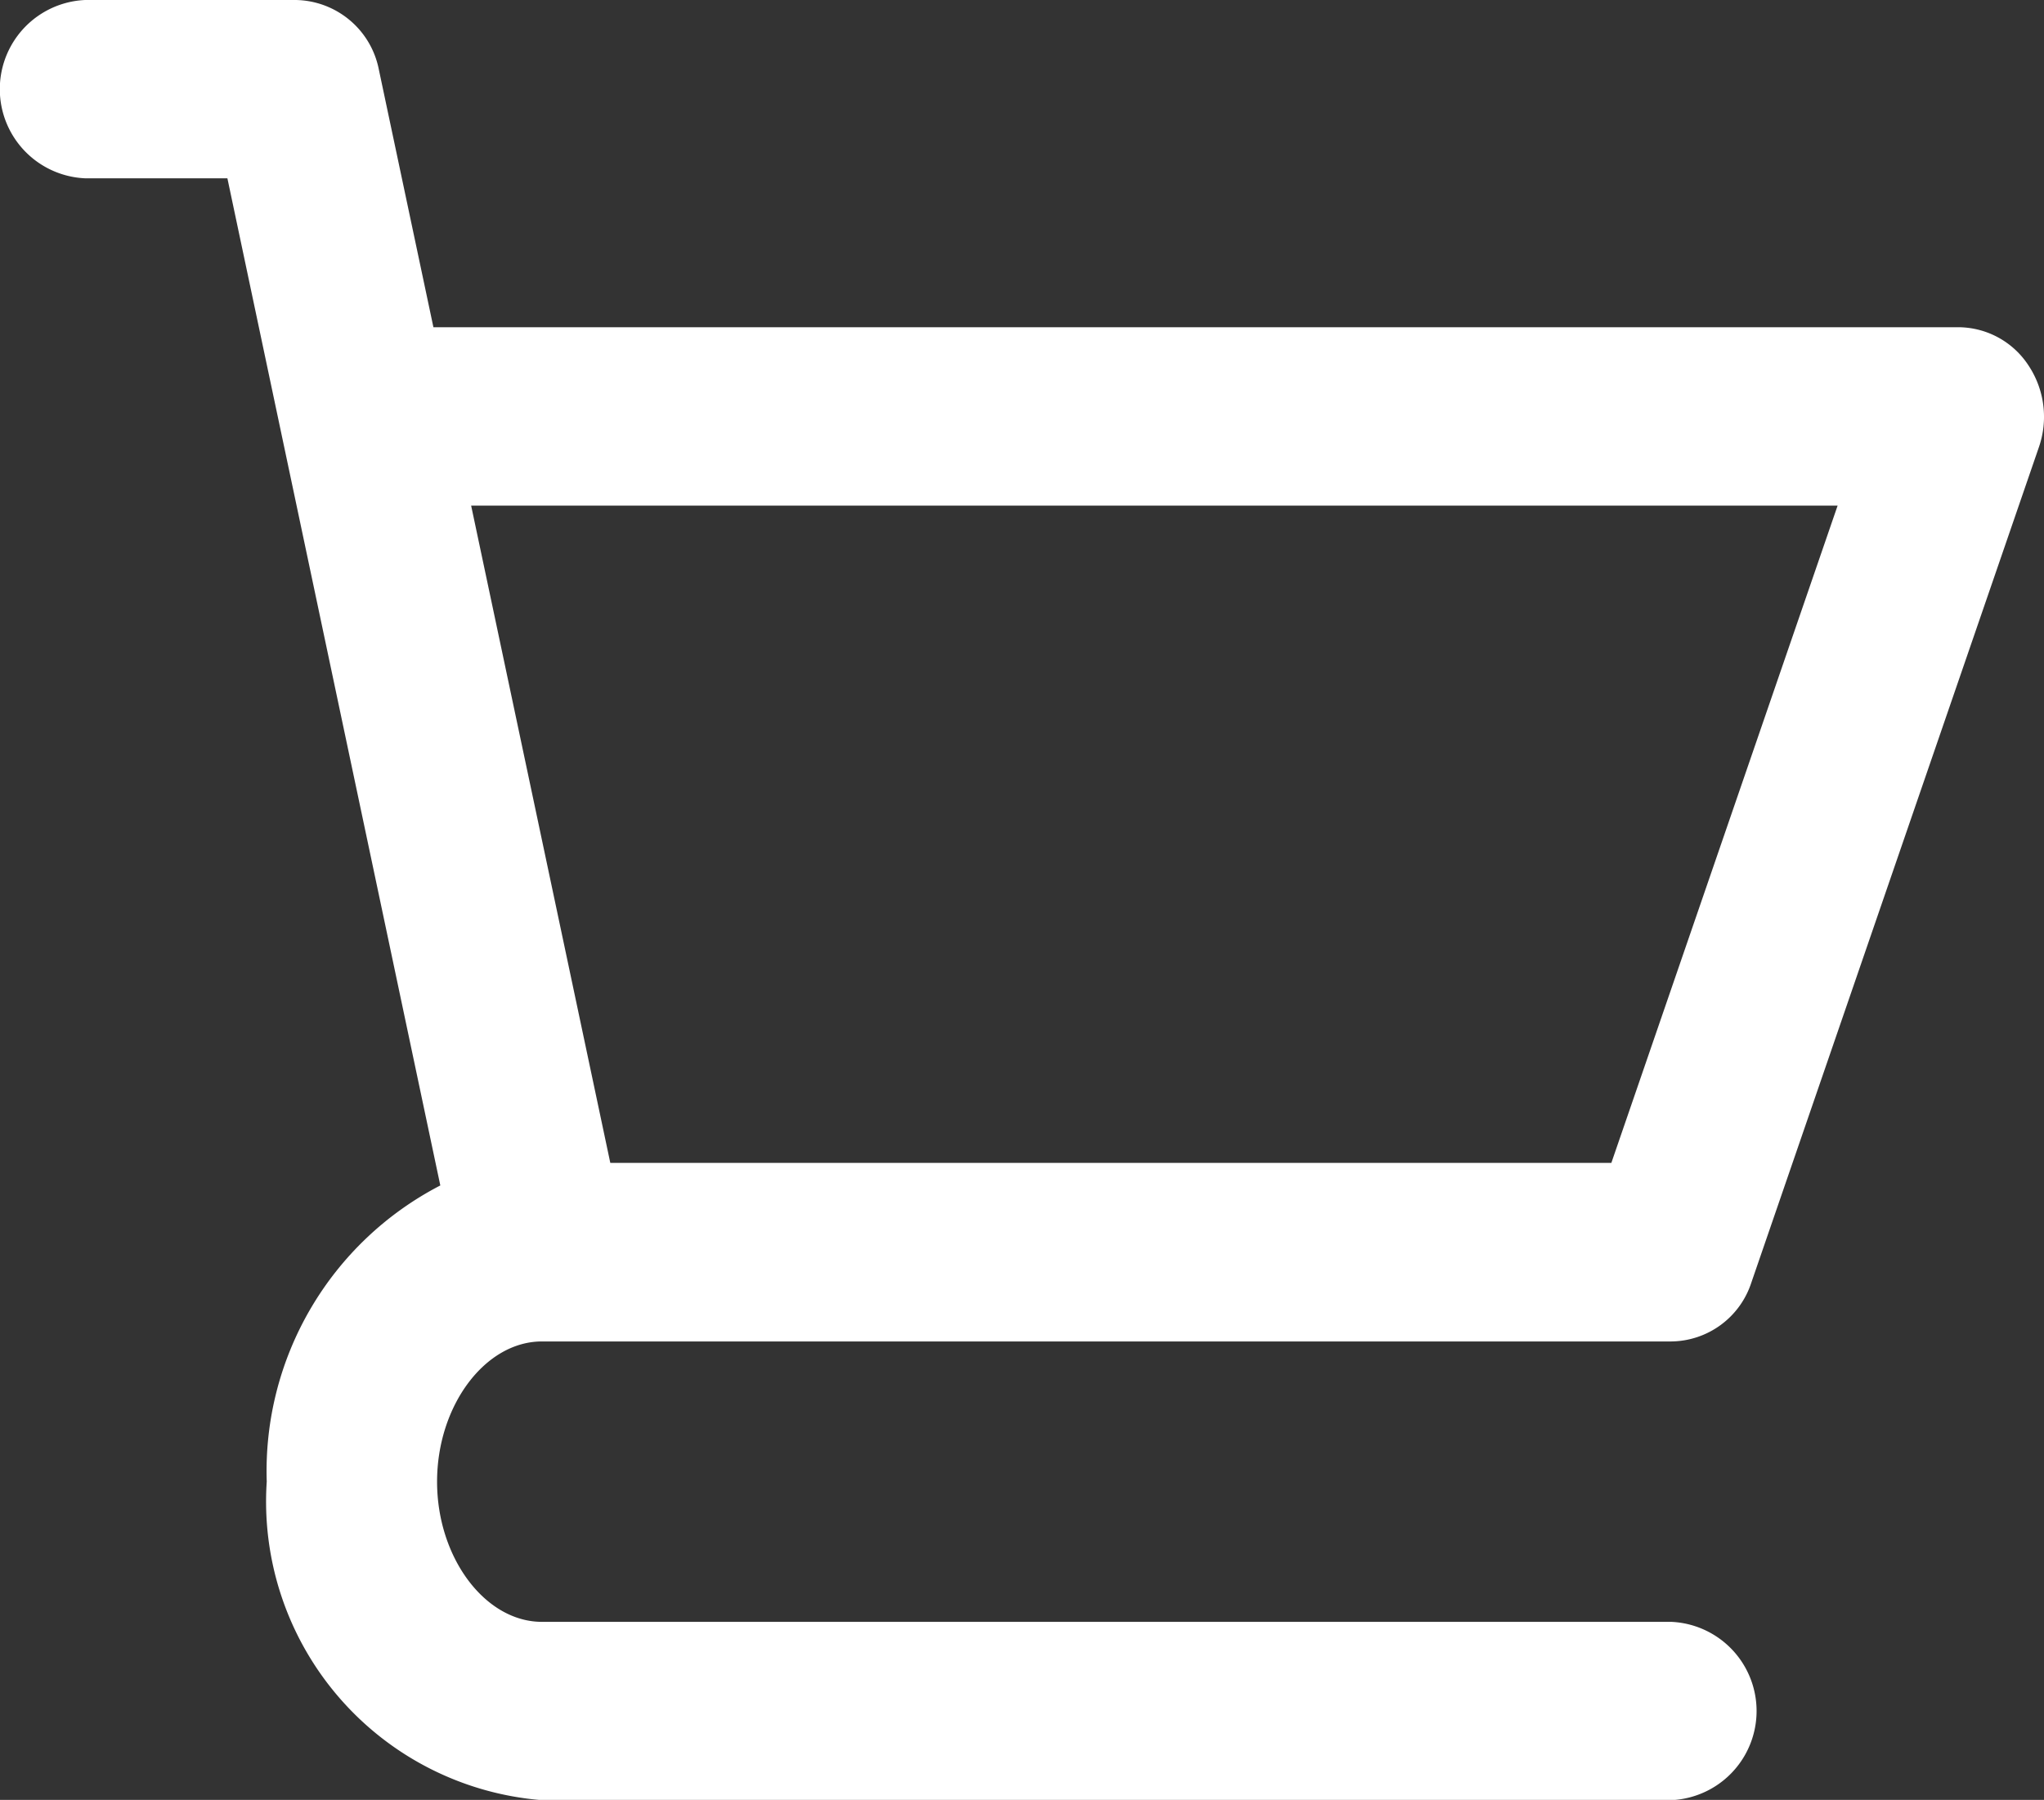
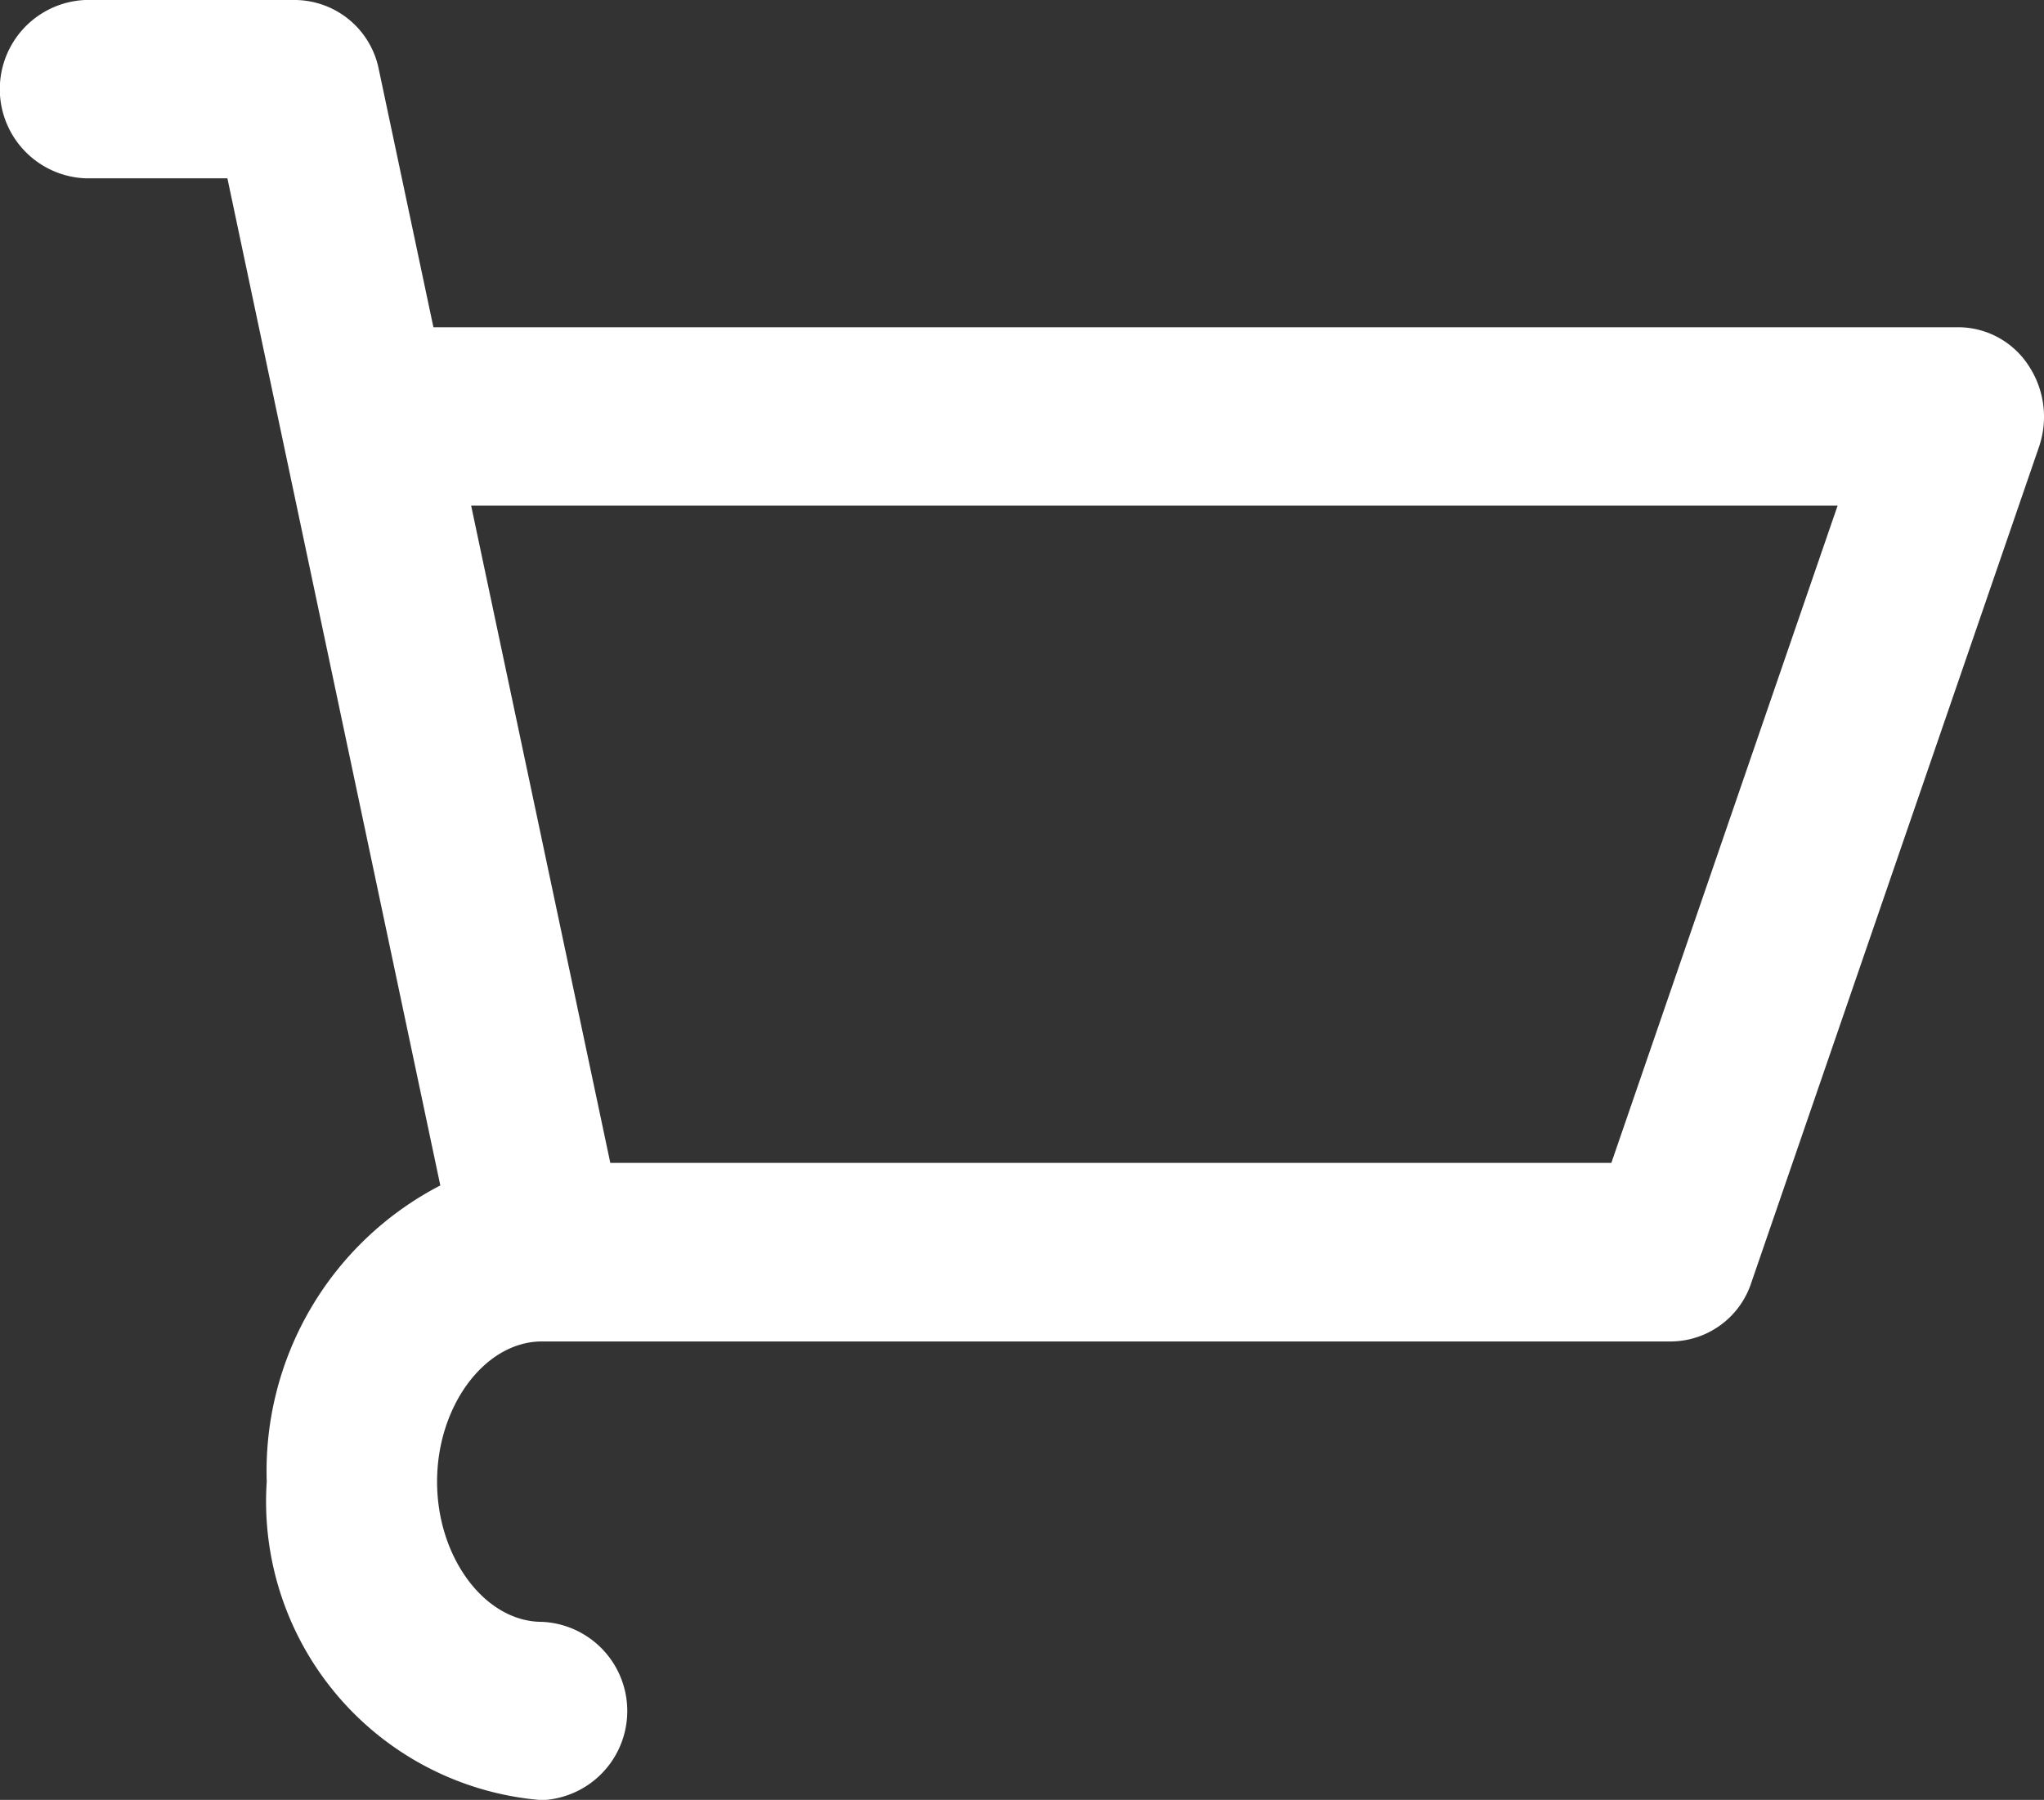
<svg xmlns="http://www.w3.org/2000/svg" width="24" height="21.138" viewBox="0 0 24 21.138">
  <rect x="0" y="0" width="24" height="21.138" fill="#333333" stroke="none" />
  <defs>
    <style>
      .cls-1 {
        fill: #ffffff;
      }
    </style>
  </defs>
-   <path id="パス_219" data-name="パス 219" class="cls-1" d="M7,8.094H8.67l2.5,11.828A3.777,3.777,0,0,0,9.132,23.4a3.518,3.518,0,0,0,3.231,3.741h13.26a1.048,1.048,0,0,0,0-2.094H12.363c-.667,0-1.231-.754-1.231-1.646s.563-1.647,1.231-1.647h13.26a1,1,0,0,0,.941-.692l3.377-9.813a1.089,1.089,0,0,0-.123-.957A.988.988,0,0,0,29,9.843H11.089l-.64-3.023A1.011,1.011,0,0,0,9.473,6H7A1.048,1.048,0,0,0,7,8.094Zm20.577,3.843L24.92,19.657H13.166l-1.634-7.719H27.577Z" transform="translate(-6 -6)" />
+   <path id="パス_219" data-name="パス 219" class="cls-1" d="M7,8.094H8.67l2.5,11.828A3.777,3.777,0,0,0,9.132,23.4a3.518,3.518,0,0,0,3.231,3.741a1.048,1.048,0,0,0,0-2.094H12.363c-.667,0-1.231-.754-1.231-1.646s.563-1.647,1.231-1.647h13.26a1,1,0,0,0,.941-.692l3.377-9.813a1.089,1.089,0,0,0-.123-.957A.988.988,0,0,0,29,9.843H11.089l-.64-3.023A1.011,1.011,0,0,0,9.473,6H7A1.048,1.048,0,0,0,7,8.094Zm20.577,3.843L24.92,19.657H13.166l-1.634-7.719H27.577Z" transform="translate(-6 -6)" />
</svg>